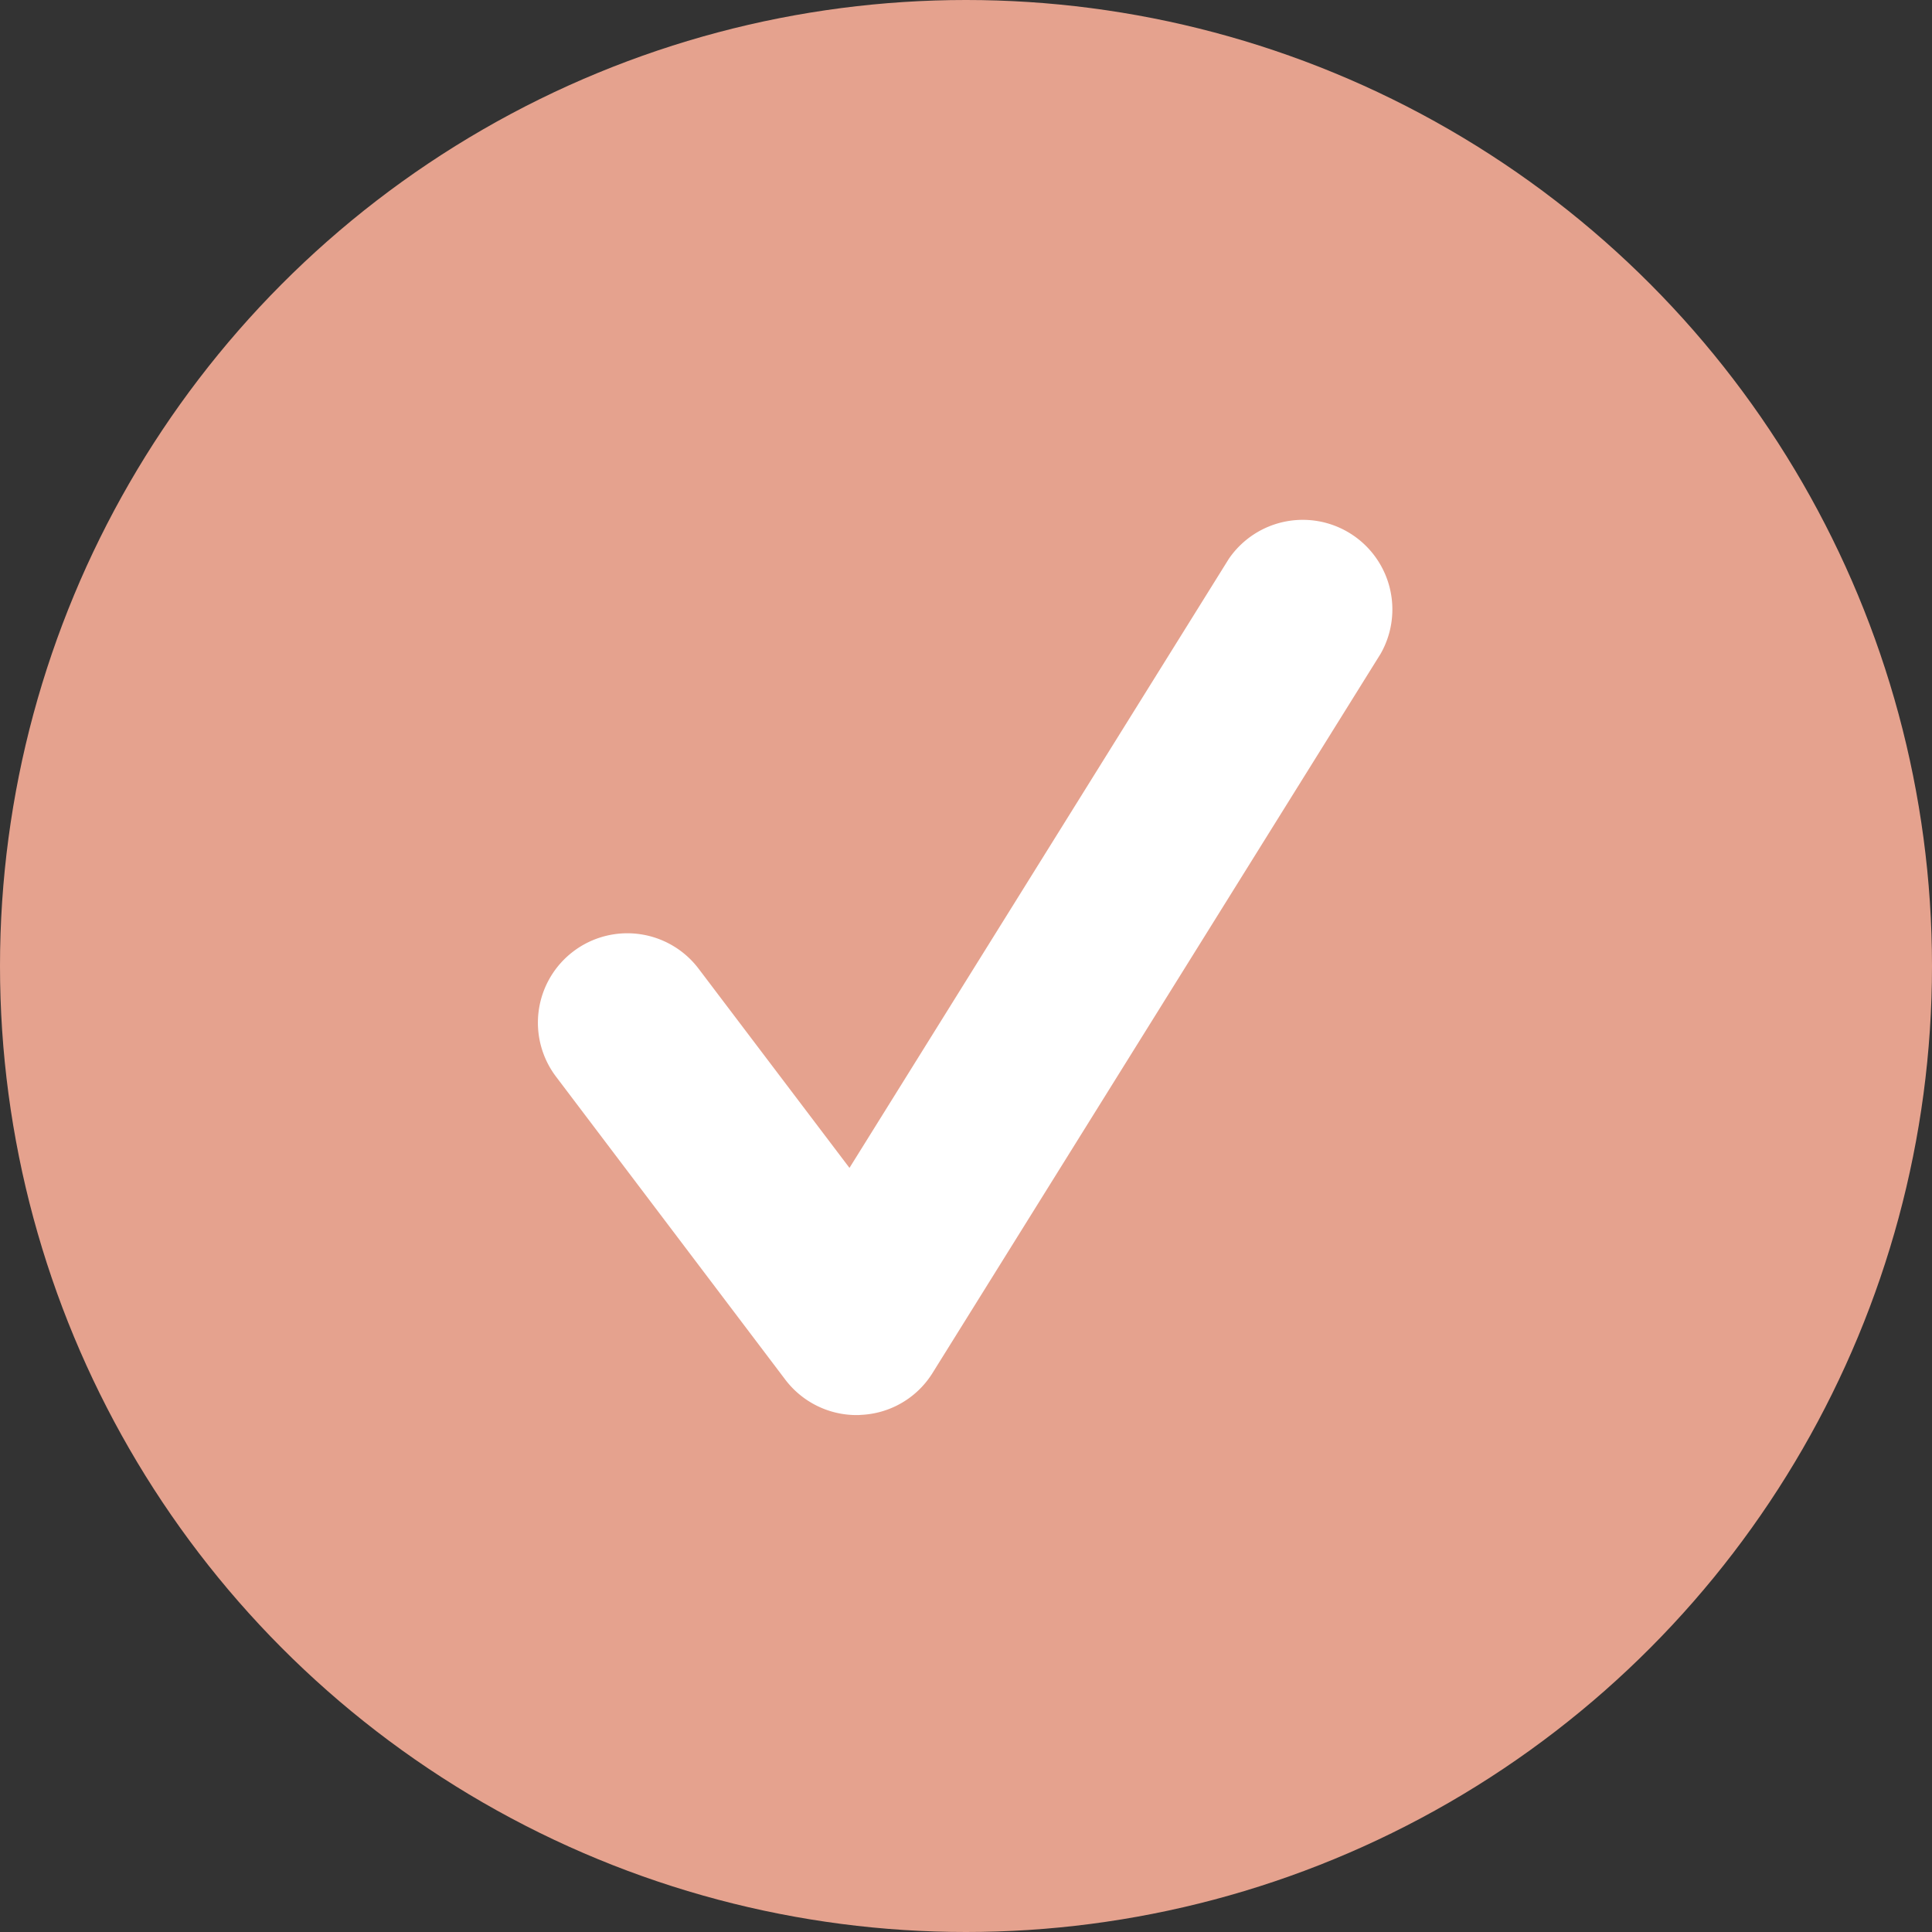
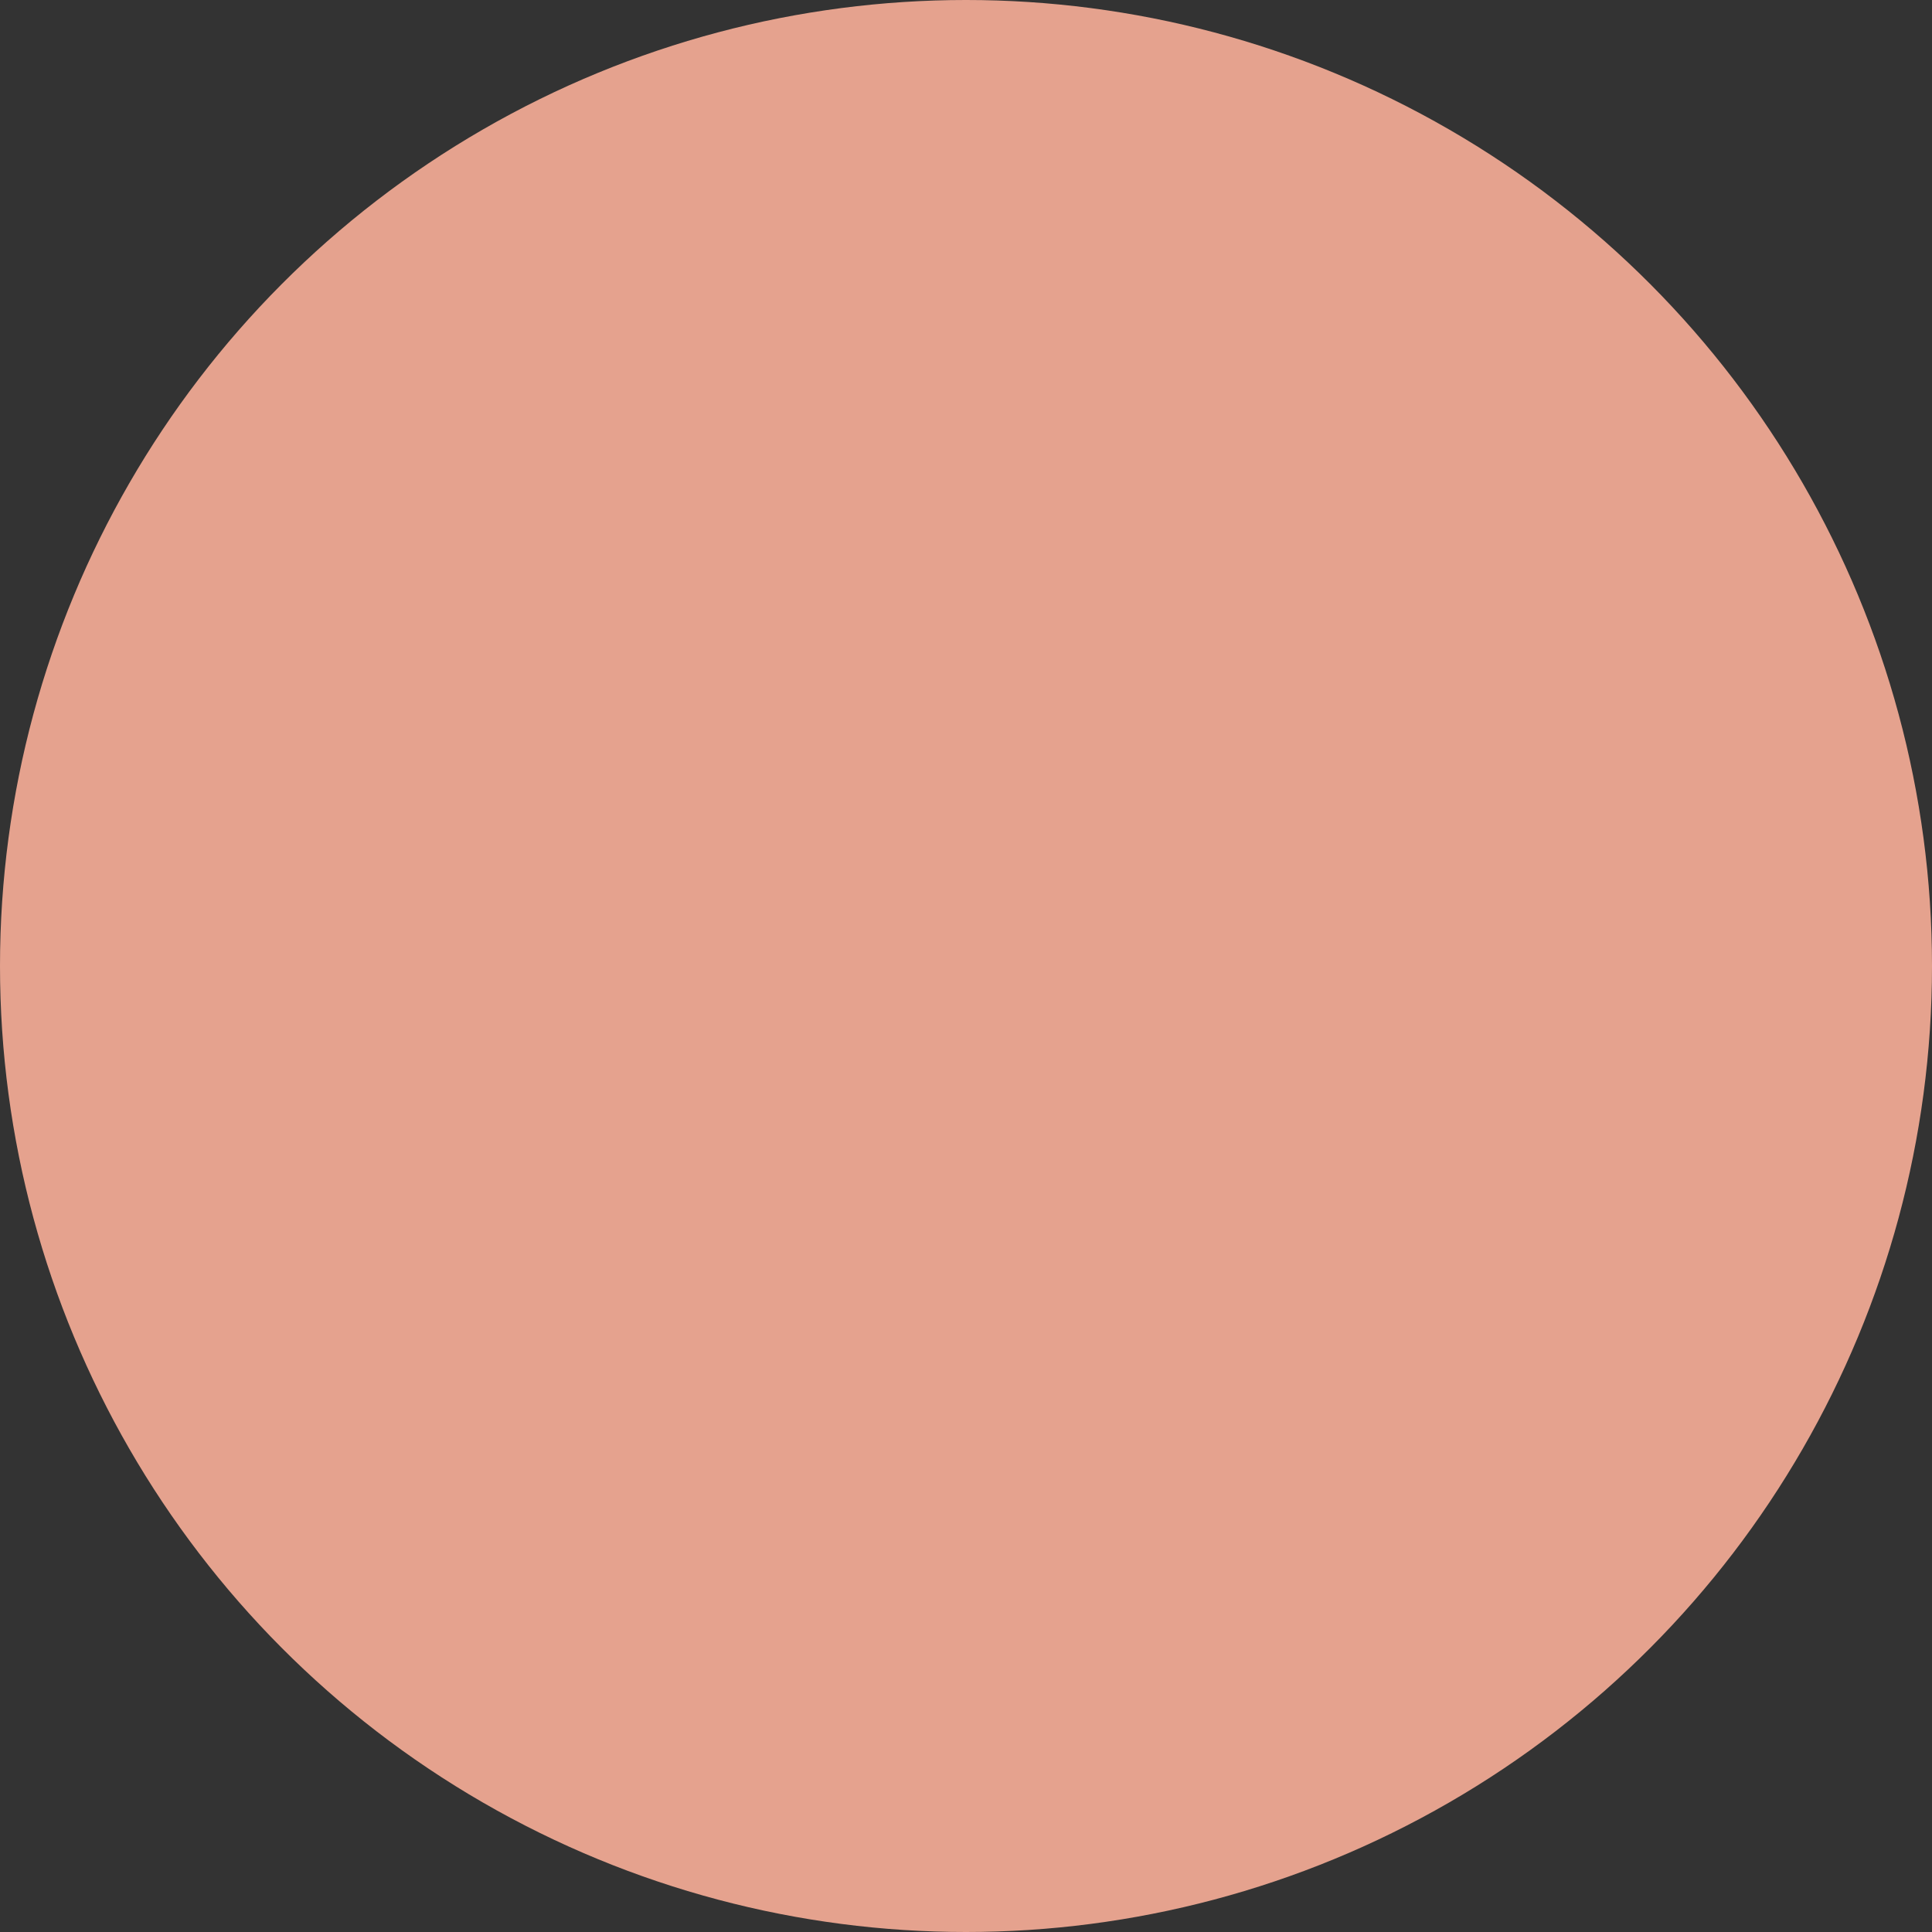
<svg xmlns="http://www.w3.org/2000/svg" width="32" height="32">
  <rect width="100%" height="100%" fill="#333333" stroke="none" />
  <circle fill="#E5A28E" cx="16" cy="16" r="16" />
-   <path fill="#FFF" d="M14.187 23.438c-.462 0-.9-.217-1.181-.588l-3.797-5.018a1.48 1.48 0 112.363-1.786l2.498 3.298 6.282-10.086a1.484 1.484 0 012.517 1.568l-7.422 11.913a1.473 1.473 0 01-1.19.696c-.025.003-.047.003-.07.003z" />
</svg>